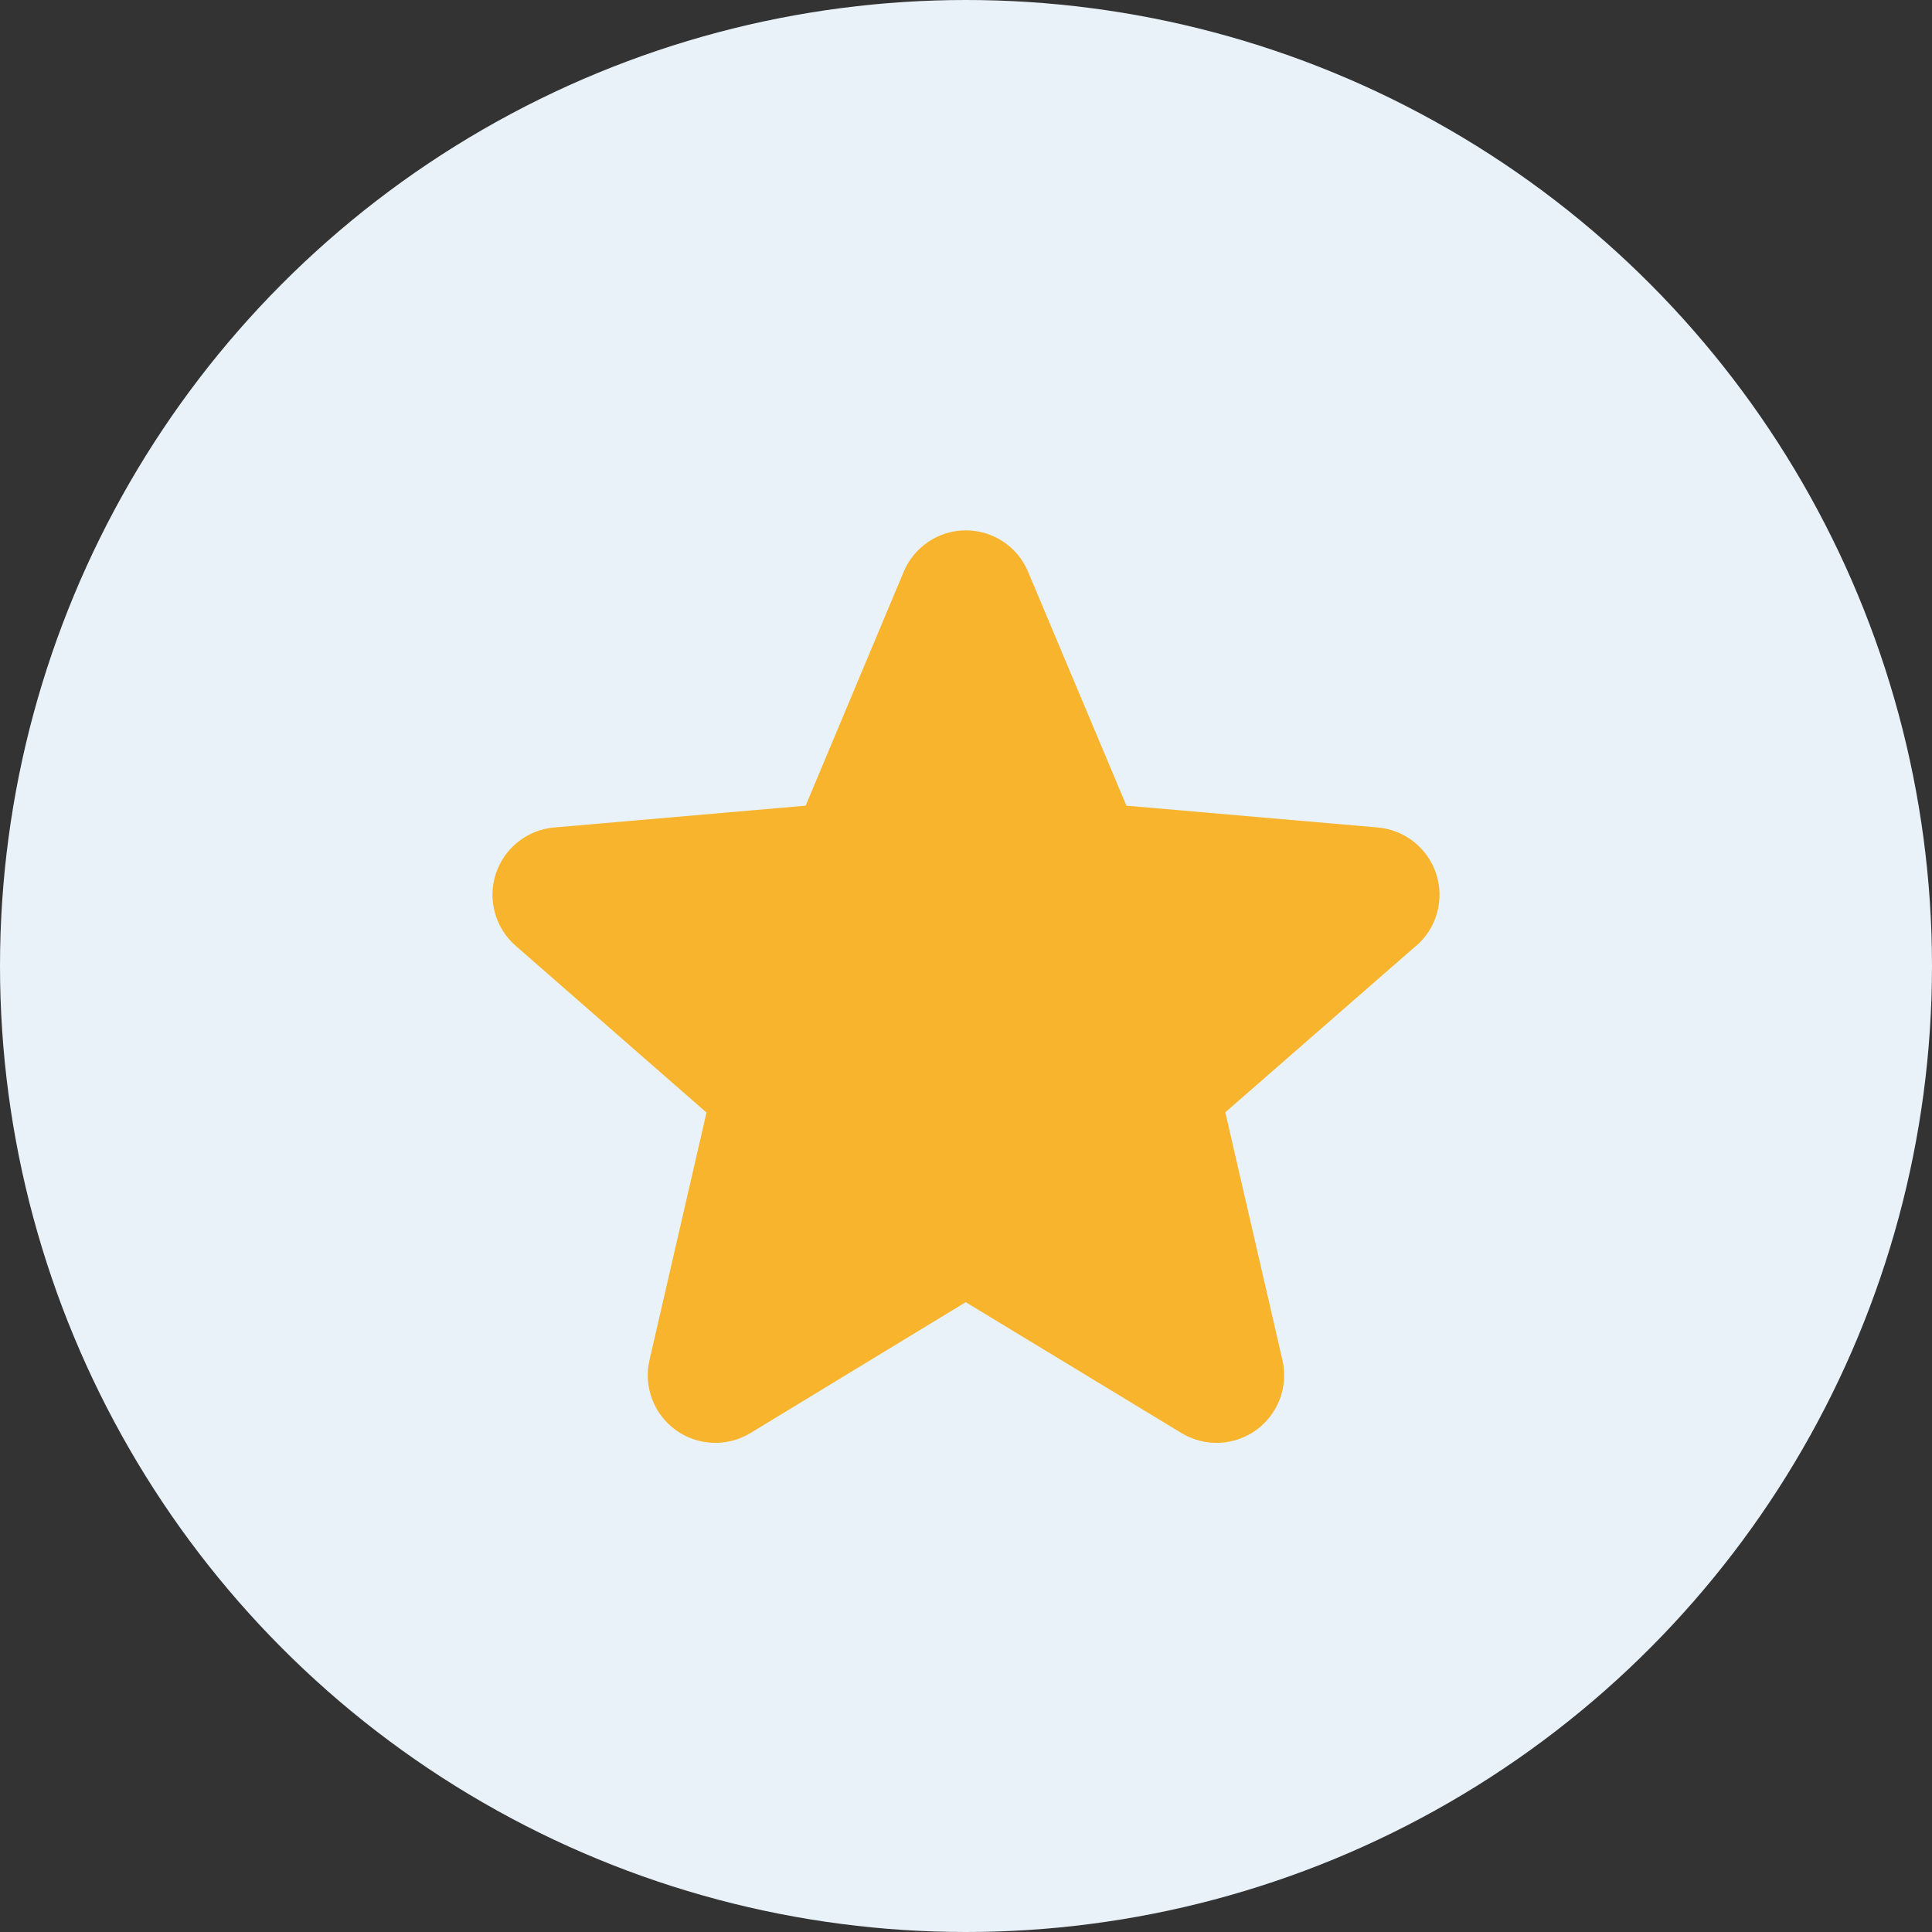
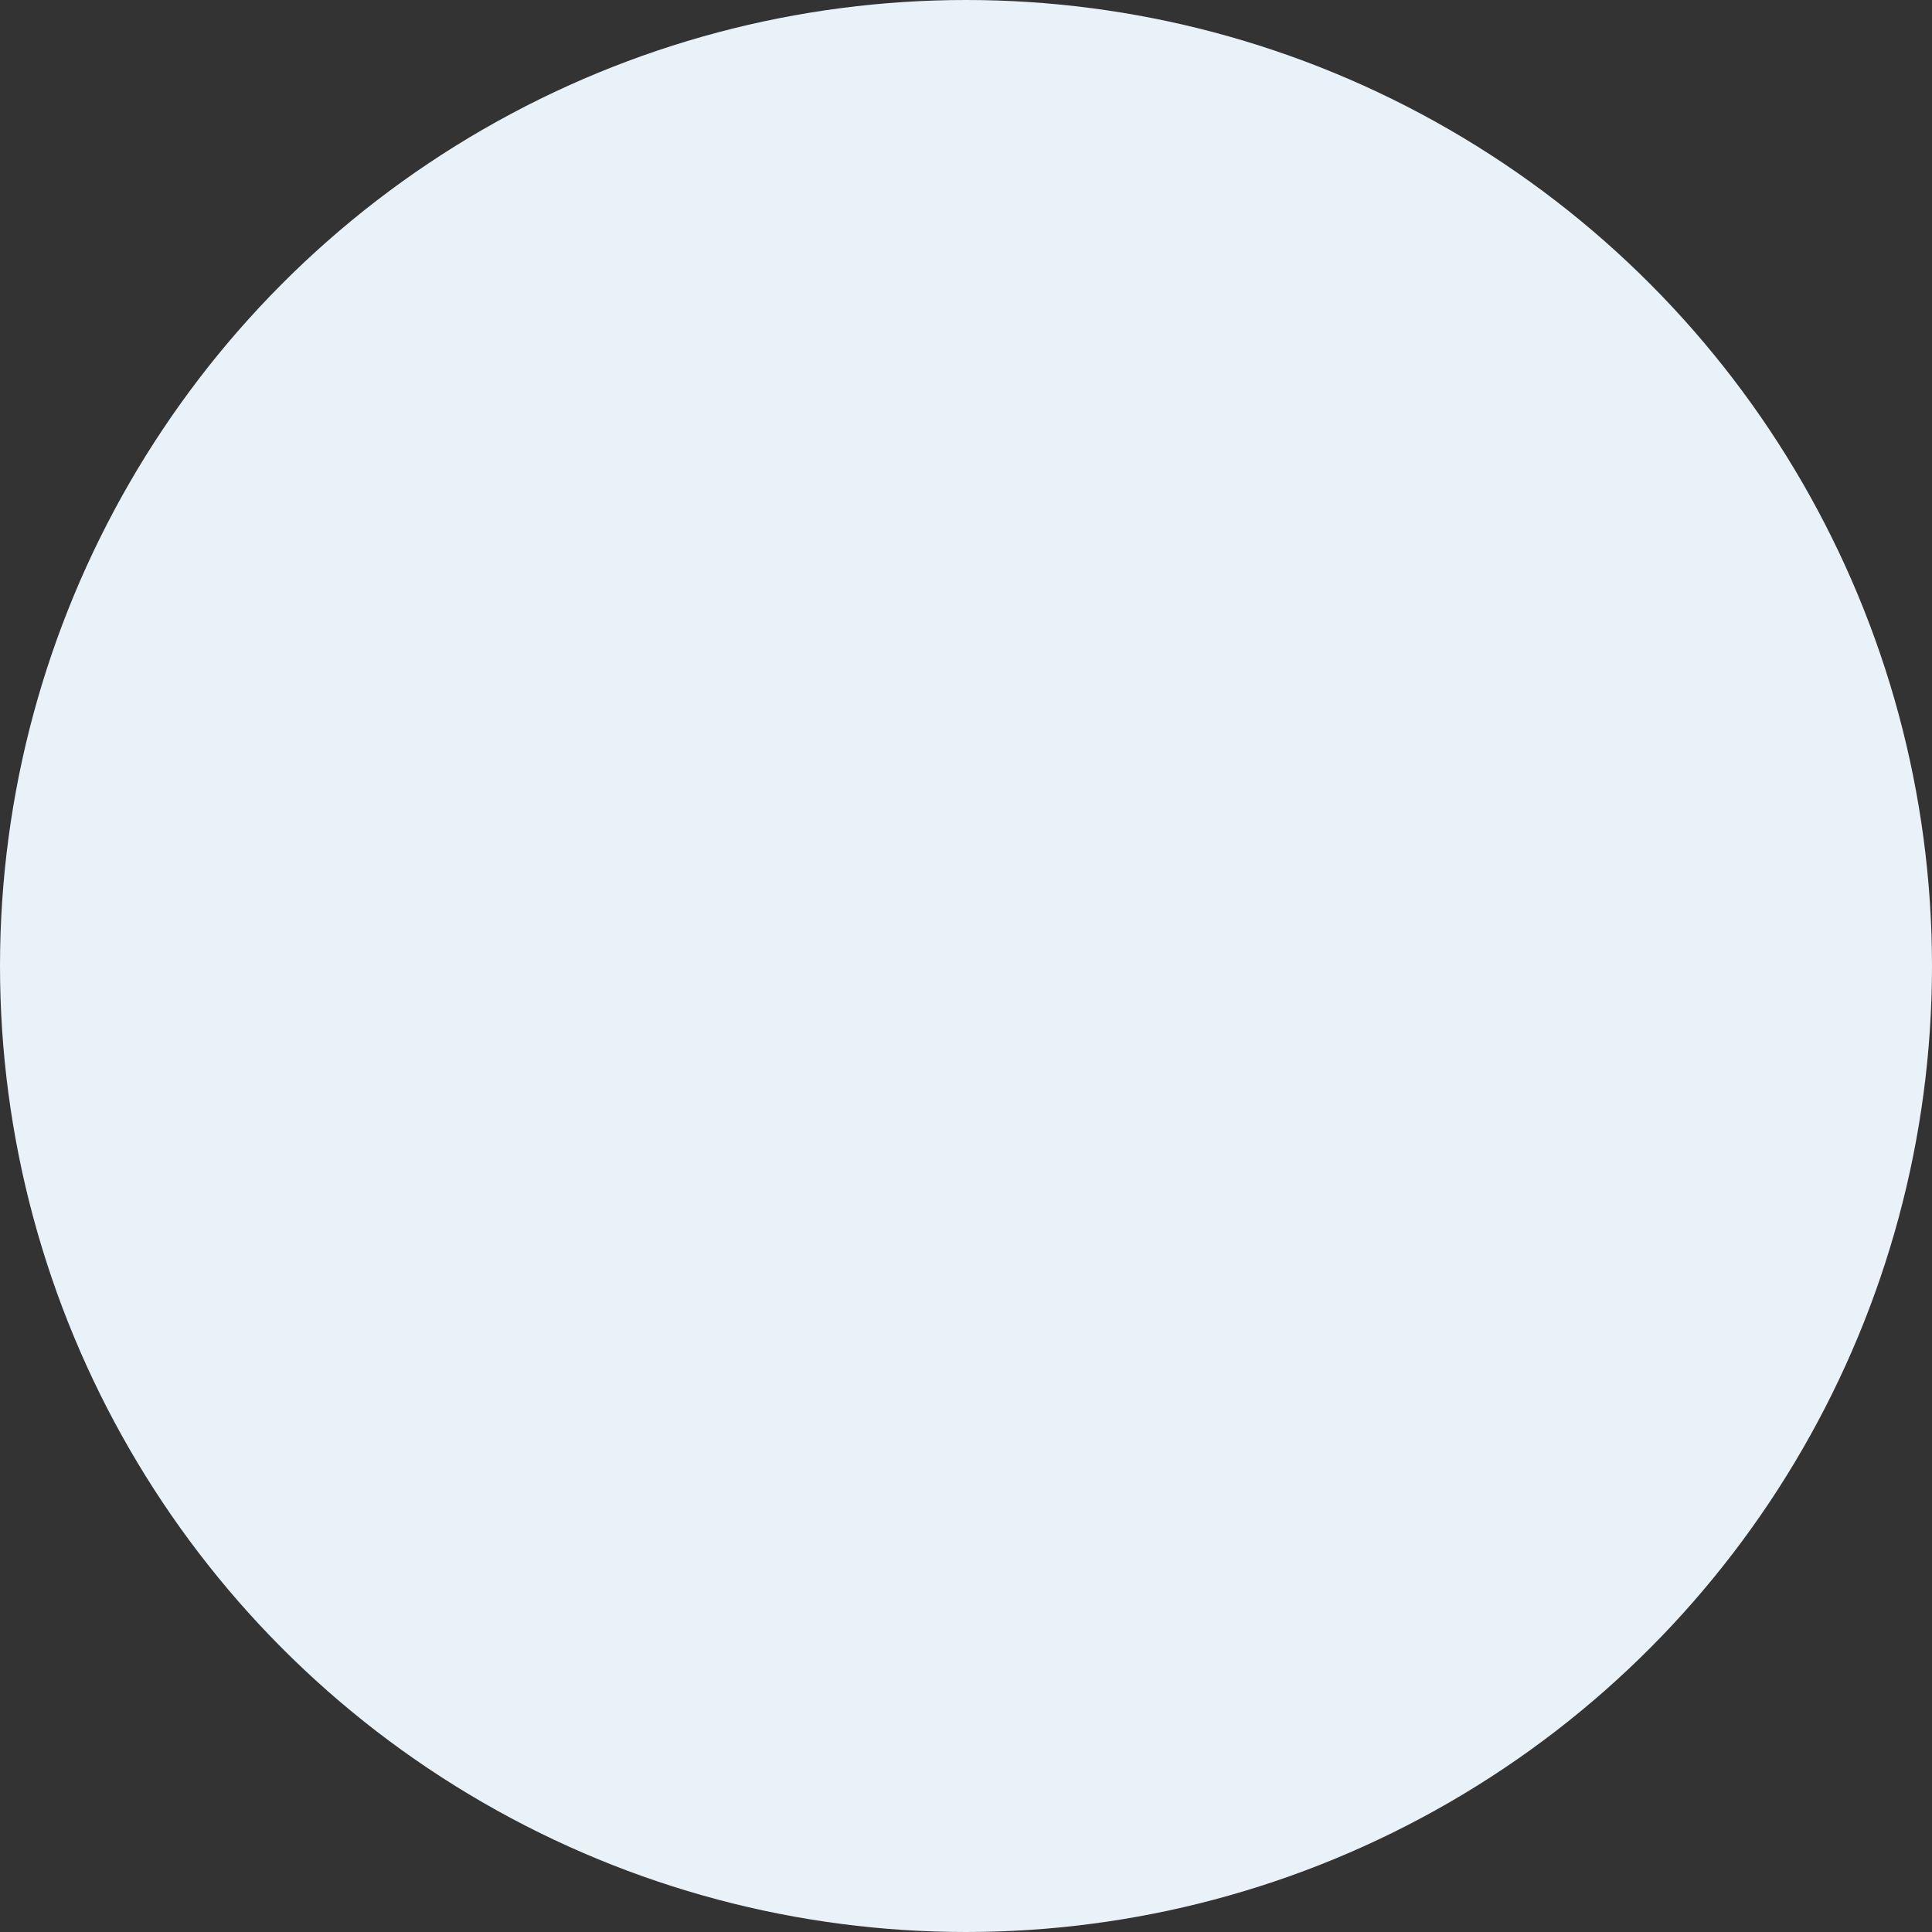
<svg xmlns="http://www.w3.org/2000/svg" width="51" height="51" viewBox="0 0 51 51" fill="none">
  <rect x="0" y="0" width="51" height="51" fill="#333333" stroke="none" />
  <circle cx="25.5" cy="25.5" r="25.5" fill="#E9F2F9" />
-   <path d="M37.375 24.972L32.345 29.362L33.852 35.898C33.932 36.24 33.909 36.597 33.787 36.926C33.664 37.255 33.448 37.54 33.164 37.747C32.88 37.953 32.542 38.071 32.191 38.086C31.841 38.102 31.494 38.013 31.193 37.832L25.493 34.374L19.805 37.832C19.504 38.013 19.157 38.102 18.806 38.086C18.456 38.071 18.118 37.953 17.834 37.747C17.55 37.54 17.334 37.255 17.211 36.926C17.089 36.597 17.066 36.24 17.146 35.898L18.65 29.369L13.619 24.972C13.353 24.743 13.161 24.44 13.066 24.101C12.971 23.763 12.979 23.404 13.087 23.07C13.196 22.736 13.4 22.441 13.676 22.223C13.951 22.004 14.285 21.872 14.635 21.843L21.267 21.268L23.855 15.094C23.991 14.77 24.219 14.493 24.511 14.299C24.803 14.104 25.146 14 25.497 14C25.848 14 26.192 14.104 26.484 14.299C26.776 14.493 27.004 14.77 27.139 15.094L29.735 21.268L36.365 21.843C36.715 21.872 37.049 22.004 37.324 22.223C37.599 22.441 37.804 22.736 37.913 23.07C38.021 23.404 38.029 23.763 37.934 24.101C37.84 24.44 37.647 24.743 37.381 24.972H37.375Z" fill="#F7B42C" />
</svg>